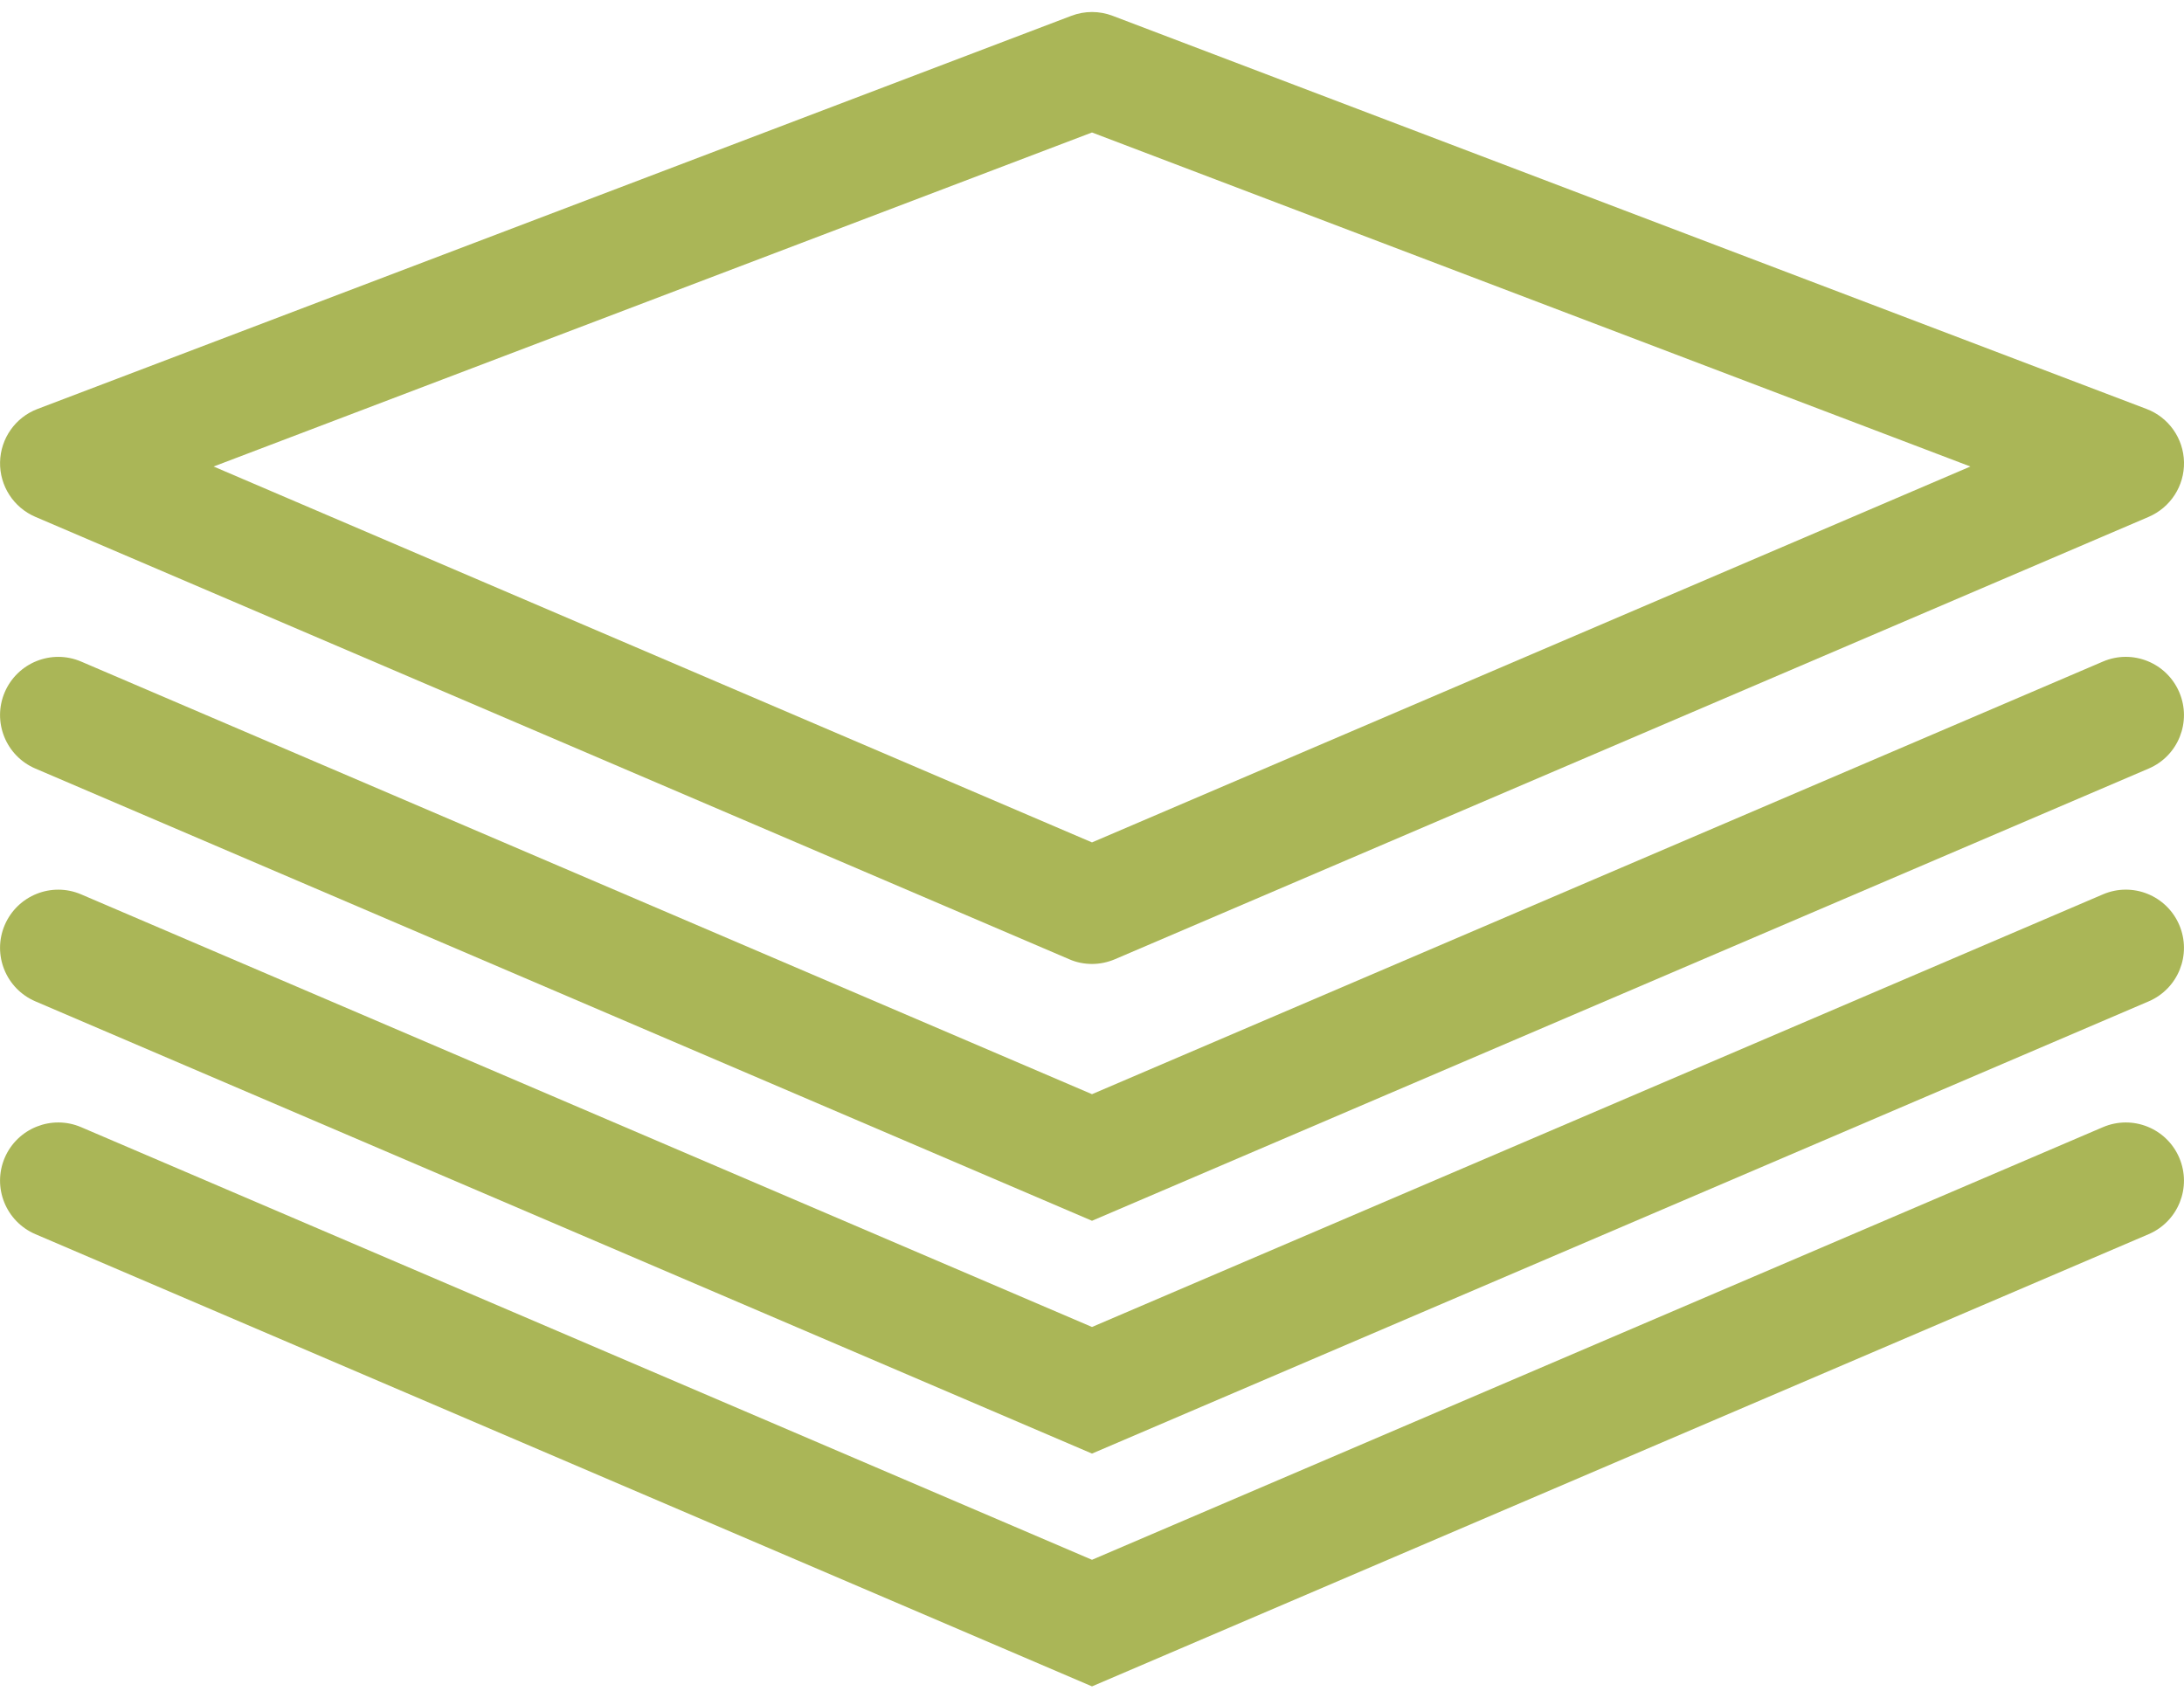
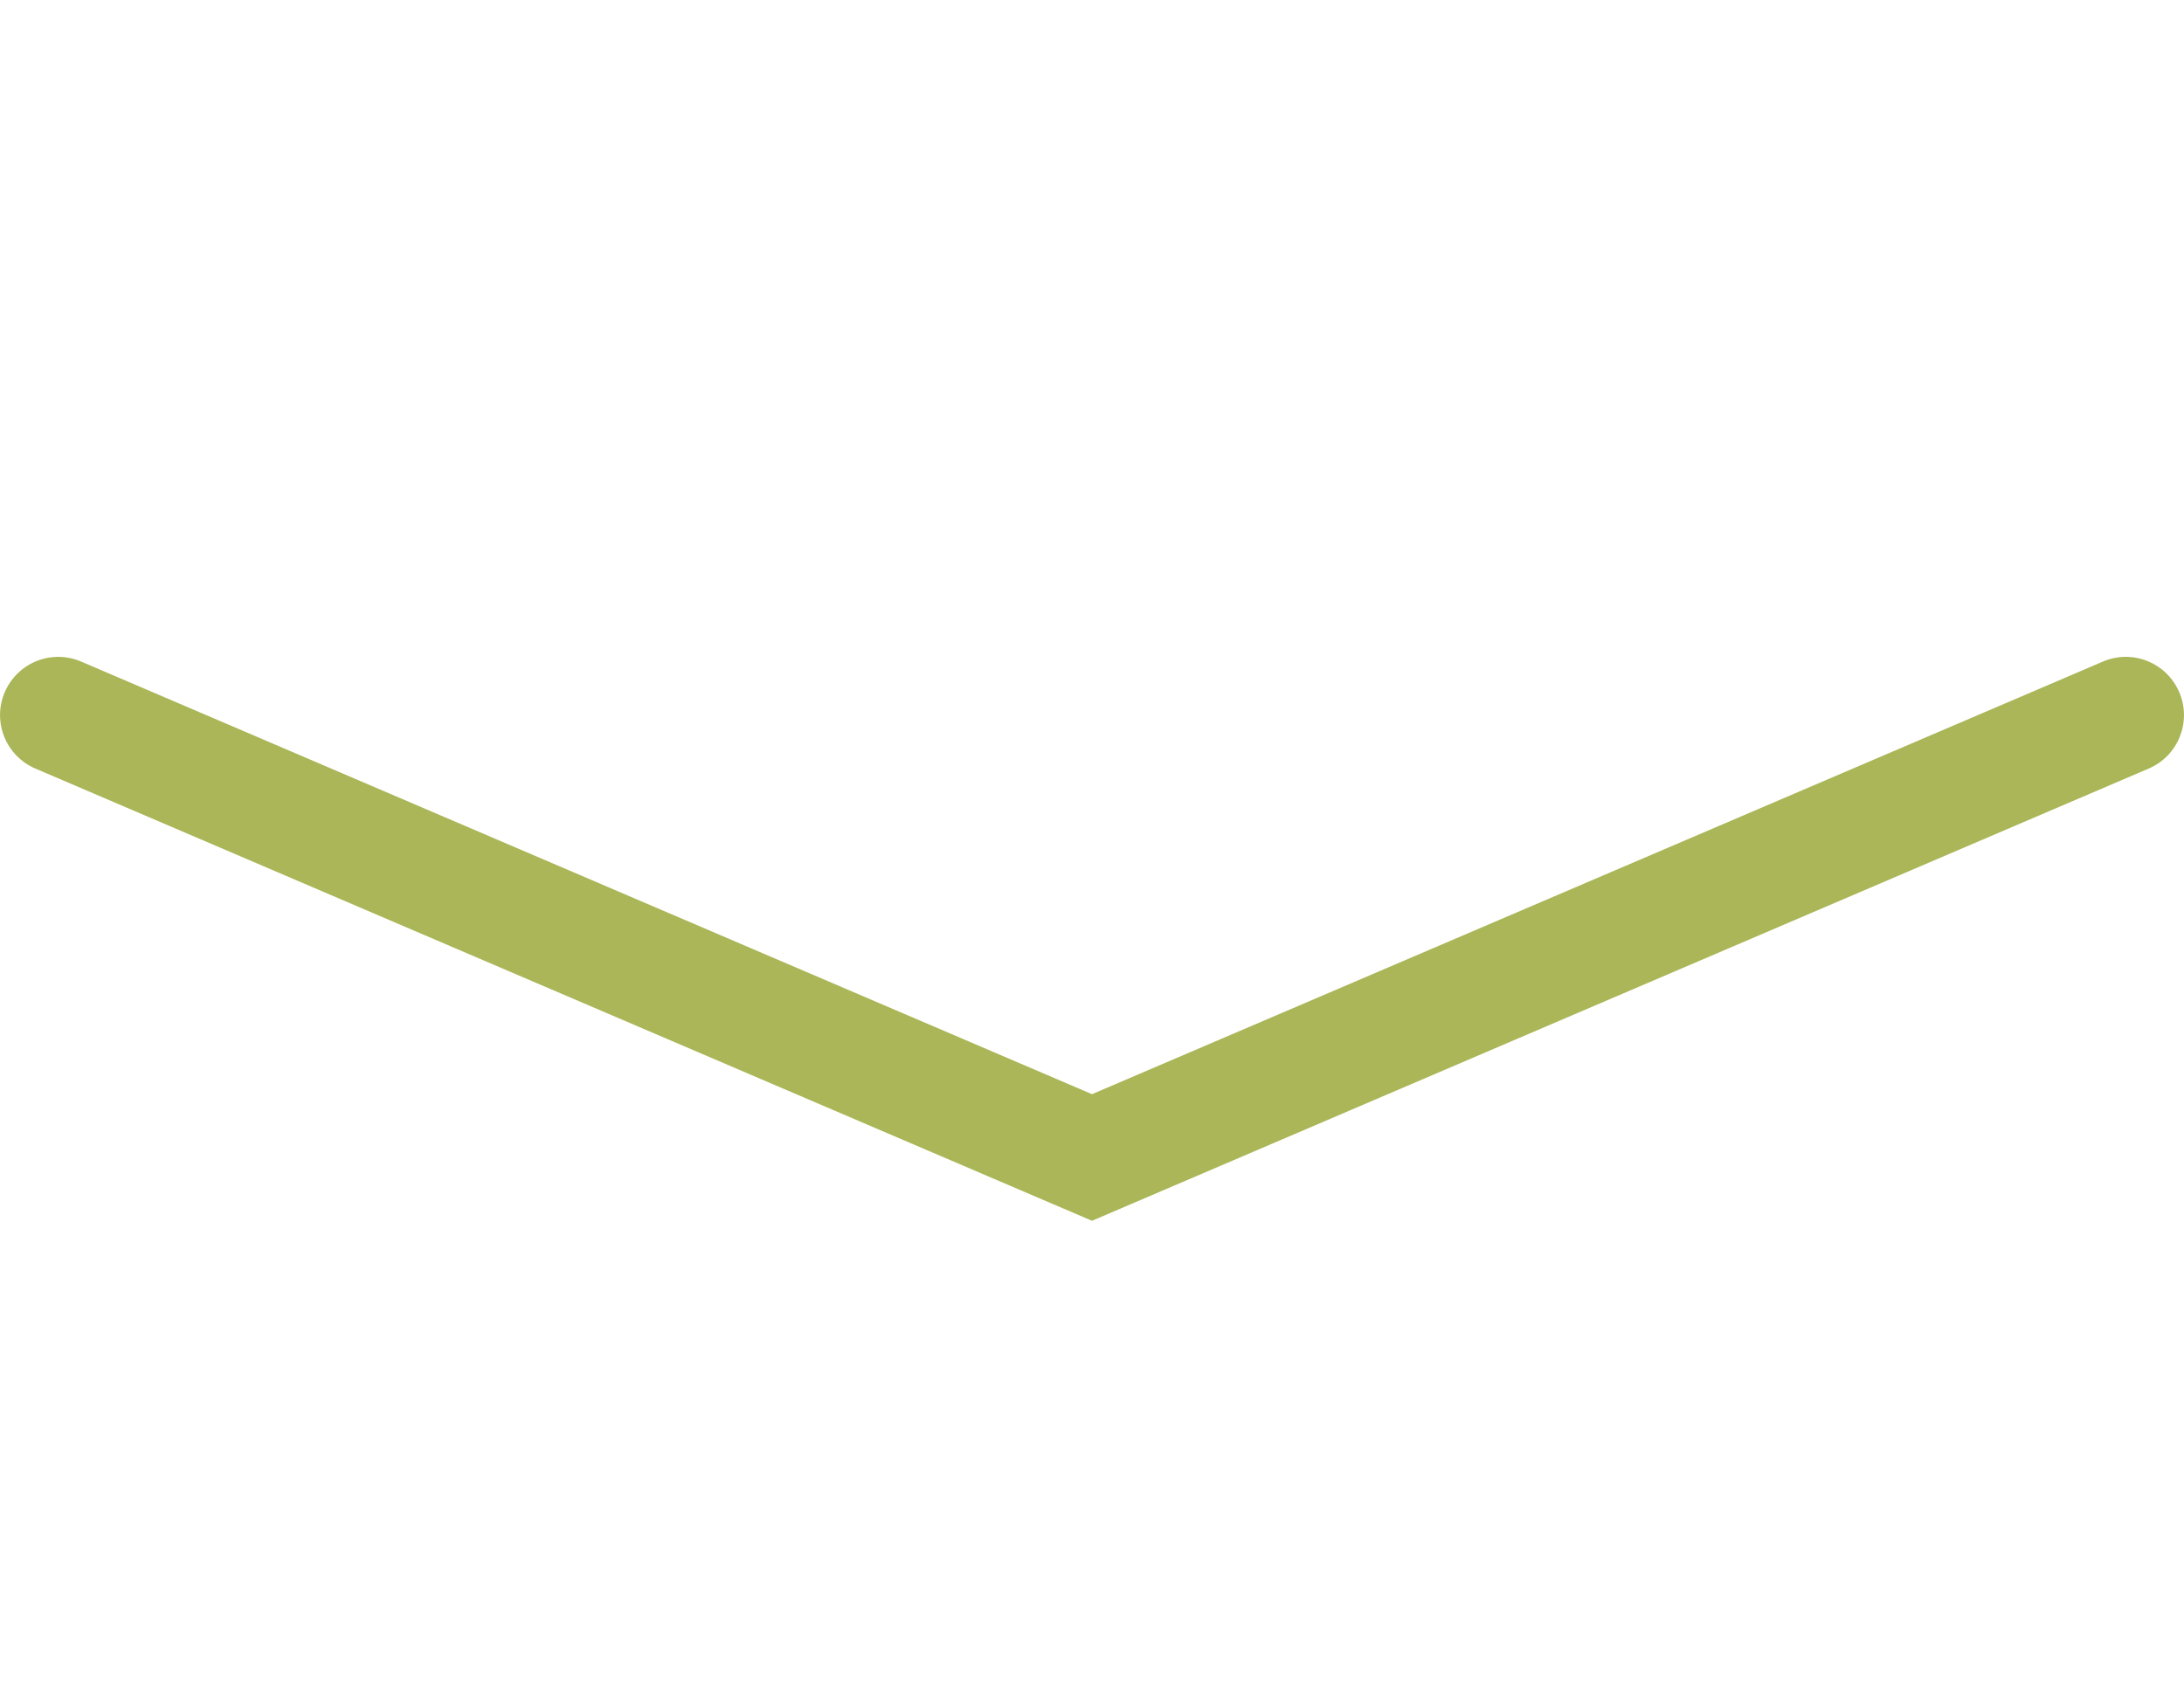
<svg xmlns="http://www.w3.org/2000/svg" width="36" height="28" viewBox="0 0 36 28" fill="none">
-   <path d="M0.583 8.521L17.624 15.814C17.744 15.867 17.872 15.892 18.001 15.892C18.13 15.892 18.257 15.865 18.378 15.814L35.418 8.521C35.778 8.366 36.008 8.01 36 7.619C35.992 7.227 35.747 6.88 35.382 6.742L18.341 0.261C18.121 0.177 17.879 0.177 17.659 0.261L0.619 6.742C0.254 6.88 0.009 7.228 0.001 7.619C-0.007 8.009 0.223 8.367 0.583 8.521ZM18 2.184L32.479 7.691L18 13.888L3.521 7.691L18 2.184Z" fill="#AAB657" />
  <path d="M0.584 12.671L18 20.126L35.417 12.671C35.905 12.463 36.13 11.899 35.922 11.412C35.714 10.926 35.152 10.697 34.663 10.907L18 18.039L1.338 10.907C0.85 10.698 0.287 10.925 0.078 11.412C-0.13 11.899 0.096 12.463 0.584 12.671Z" fill="#AAB657" />
-   <path d="M0.584 16.509L18 23.964L35.417 16.509C35.905 16.3 36.13 15.737 35.922 15.249C35.714 14.763 35.152 14.535 34.663 14.745L18 21.877L1.338 14.745C0.85 14.536 0.287 14.763 0.078 15.25C-0.13 15.737 0.096 16.3 0.584 16.509Z" fill="#AAB657" />
-   <path d="M0.584 20.347L18 27.802L35.417 20.347C35.905 20.138 36.13 19.575 35.922 19.087C35.714 18.601 35.152 18.374 34.663 18.583L18 25.715L1.338 18.583C0.85 18.374 0.287 18.601 0.078 19.087C-0.13 19.575 0.096 20.138 0.584 20.347Z" fill="#AAB657" />
</svg>